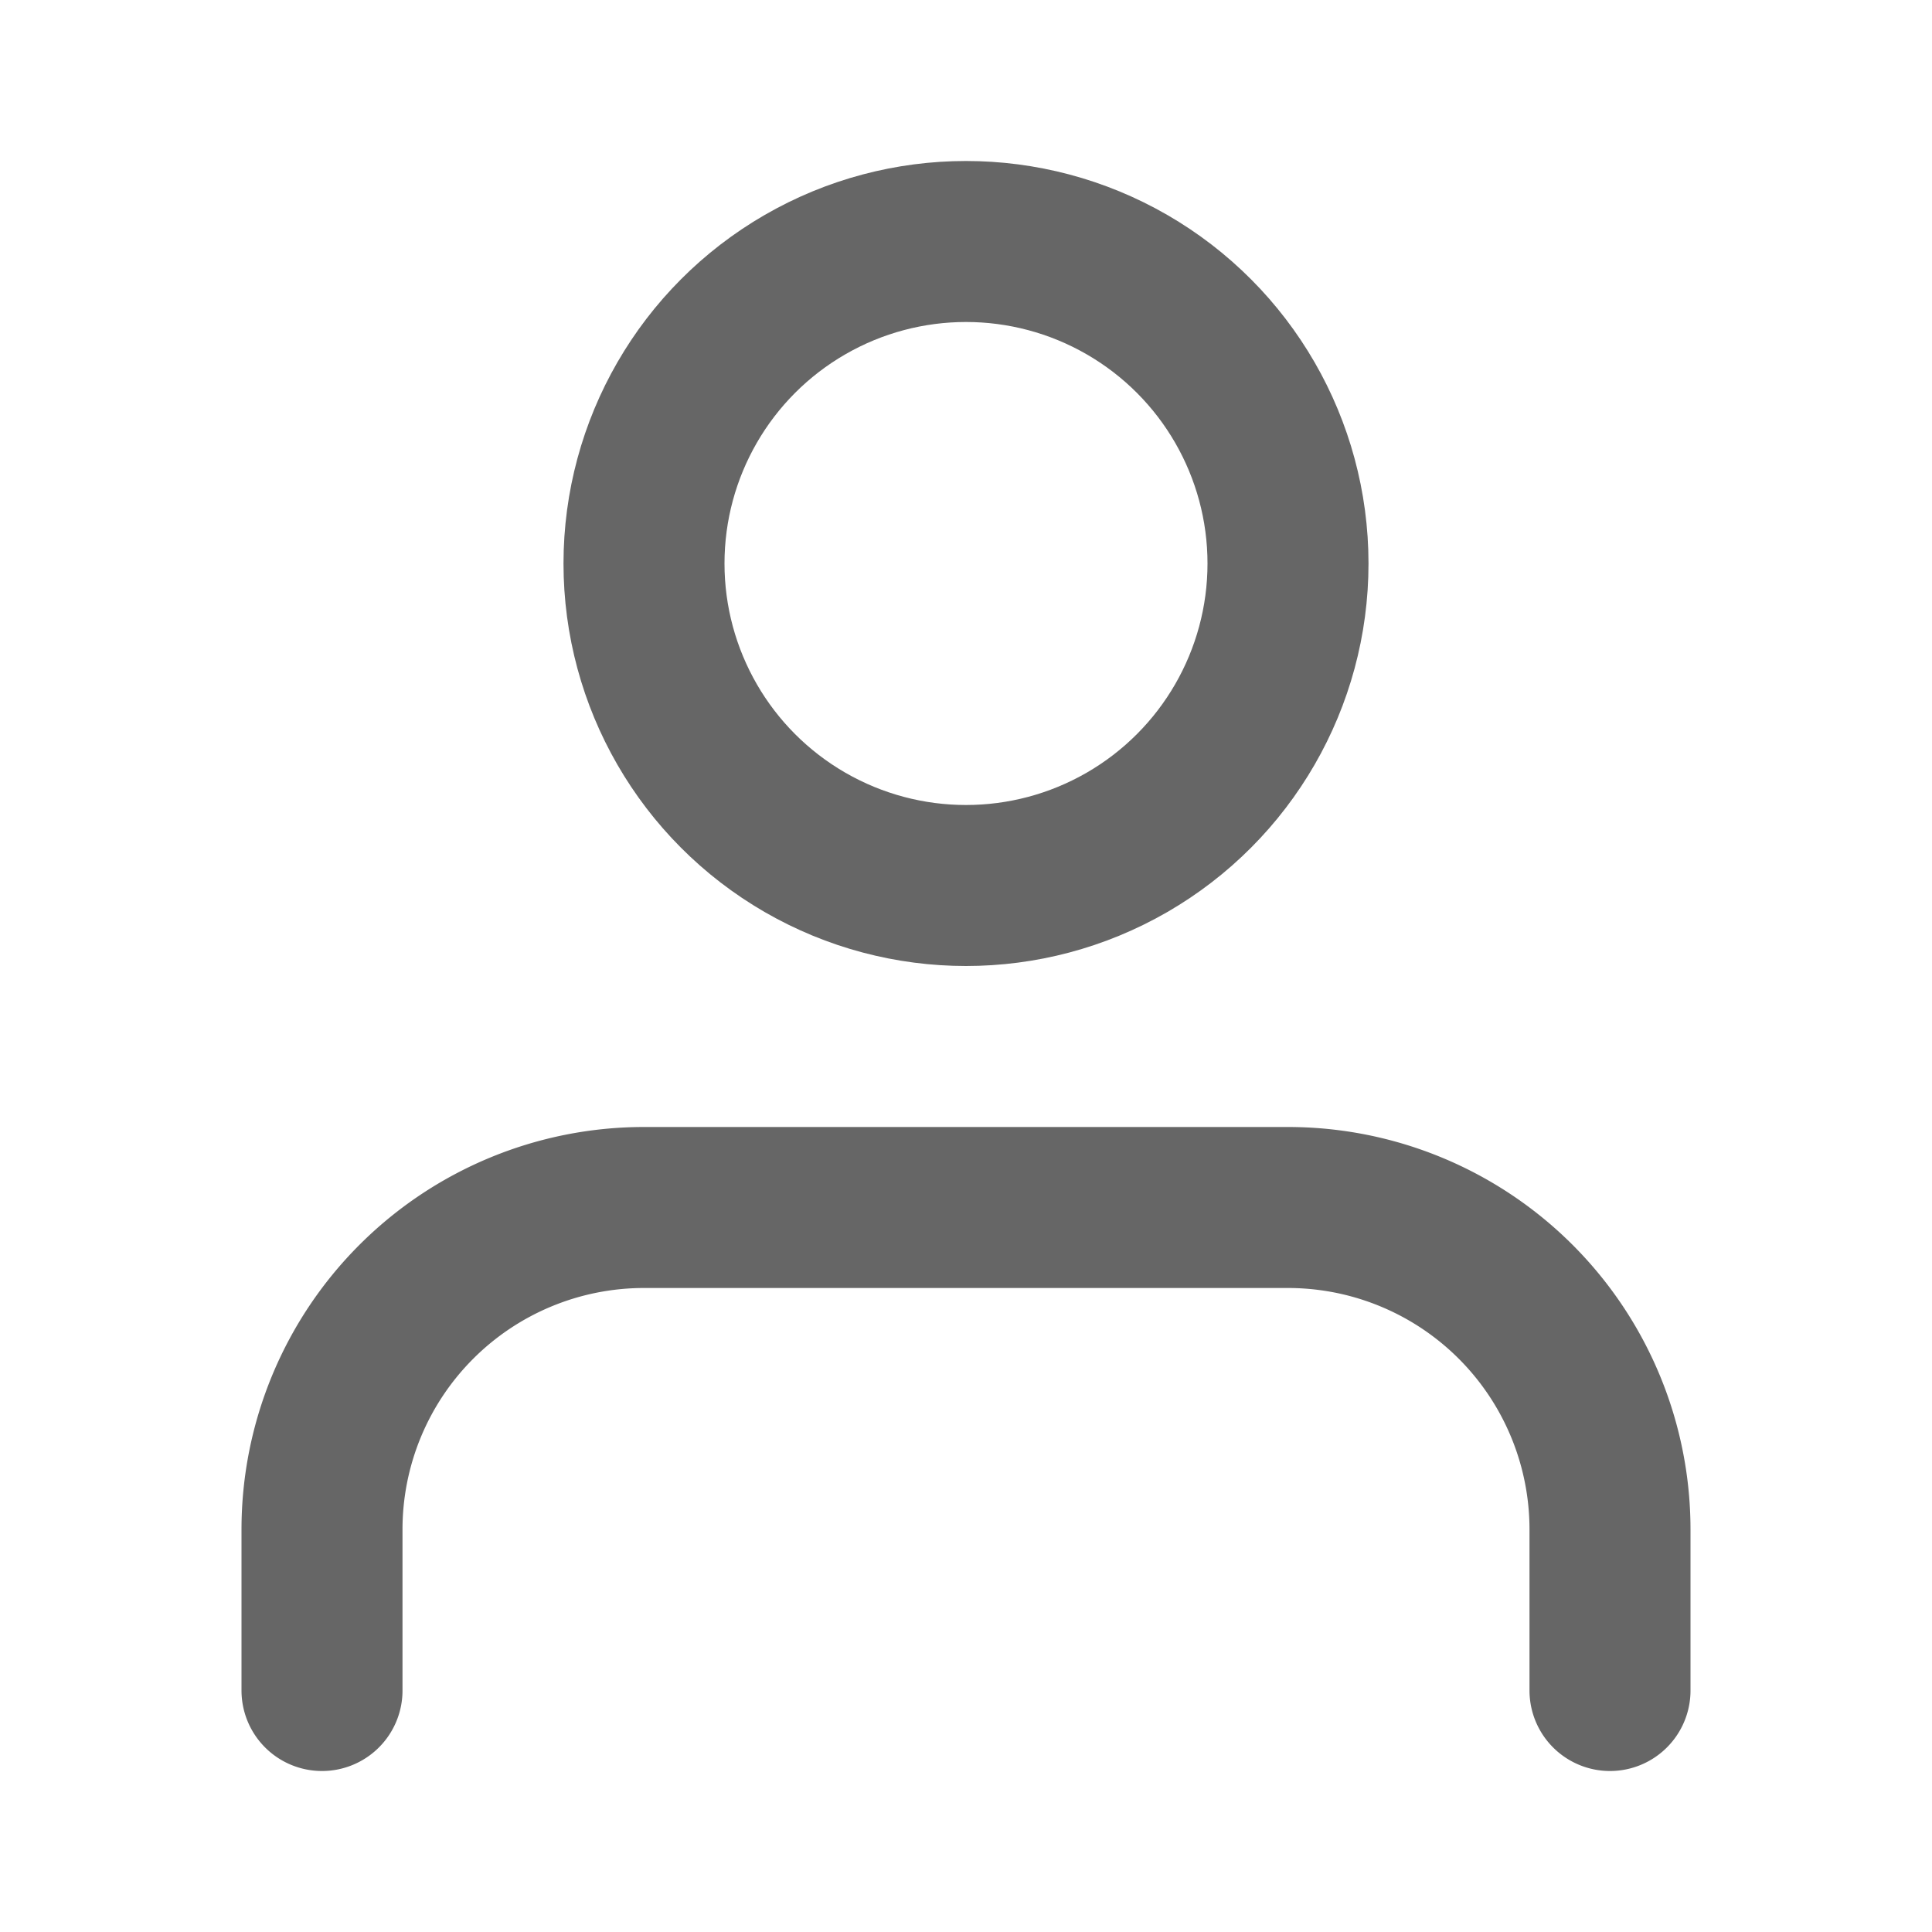
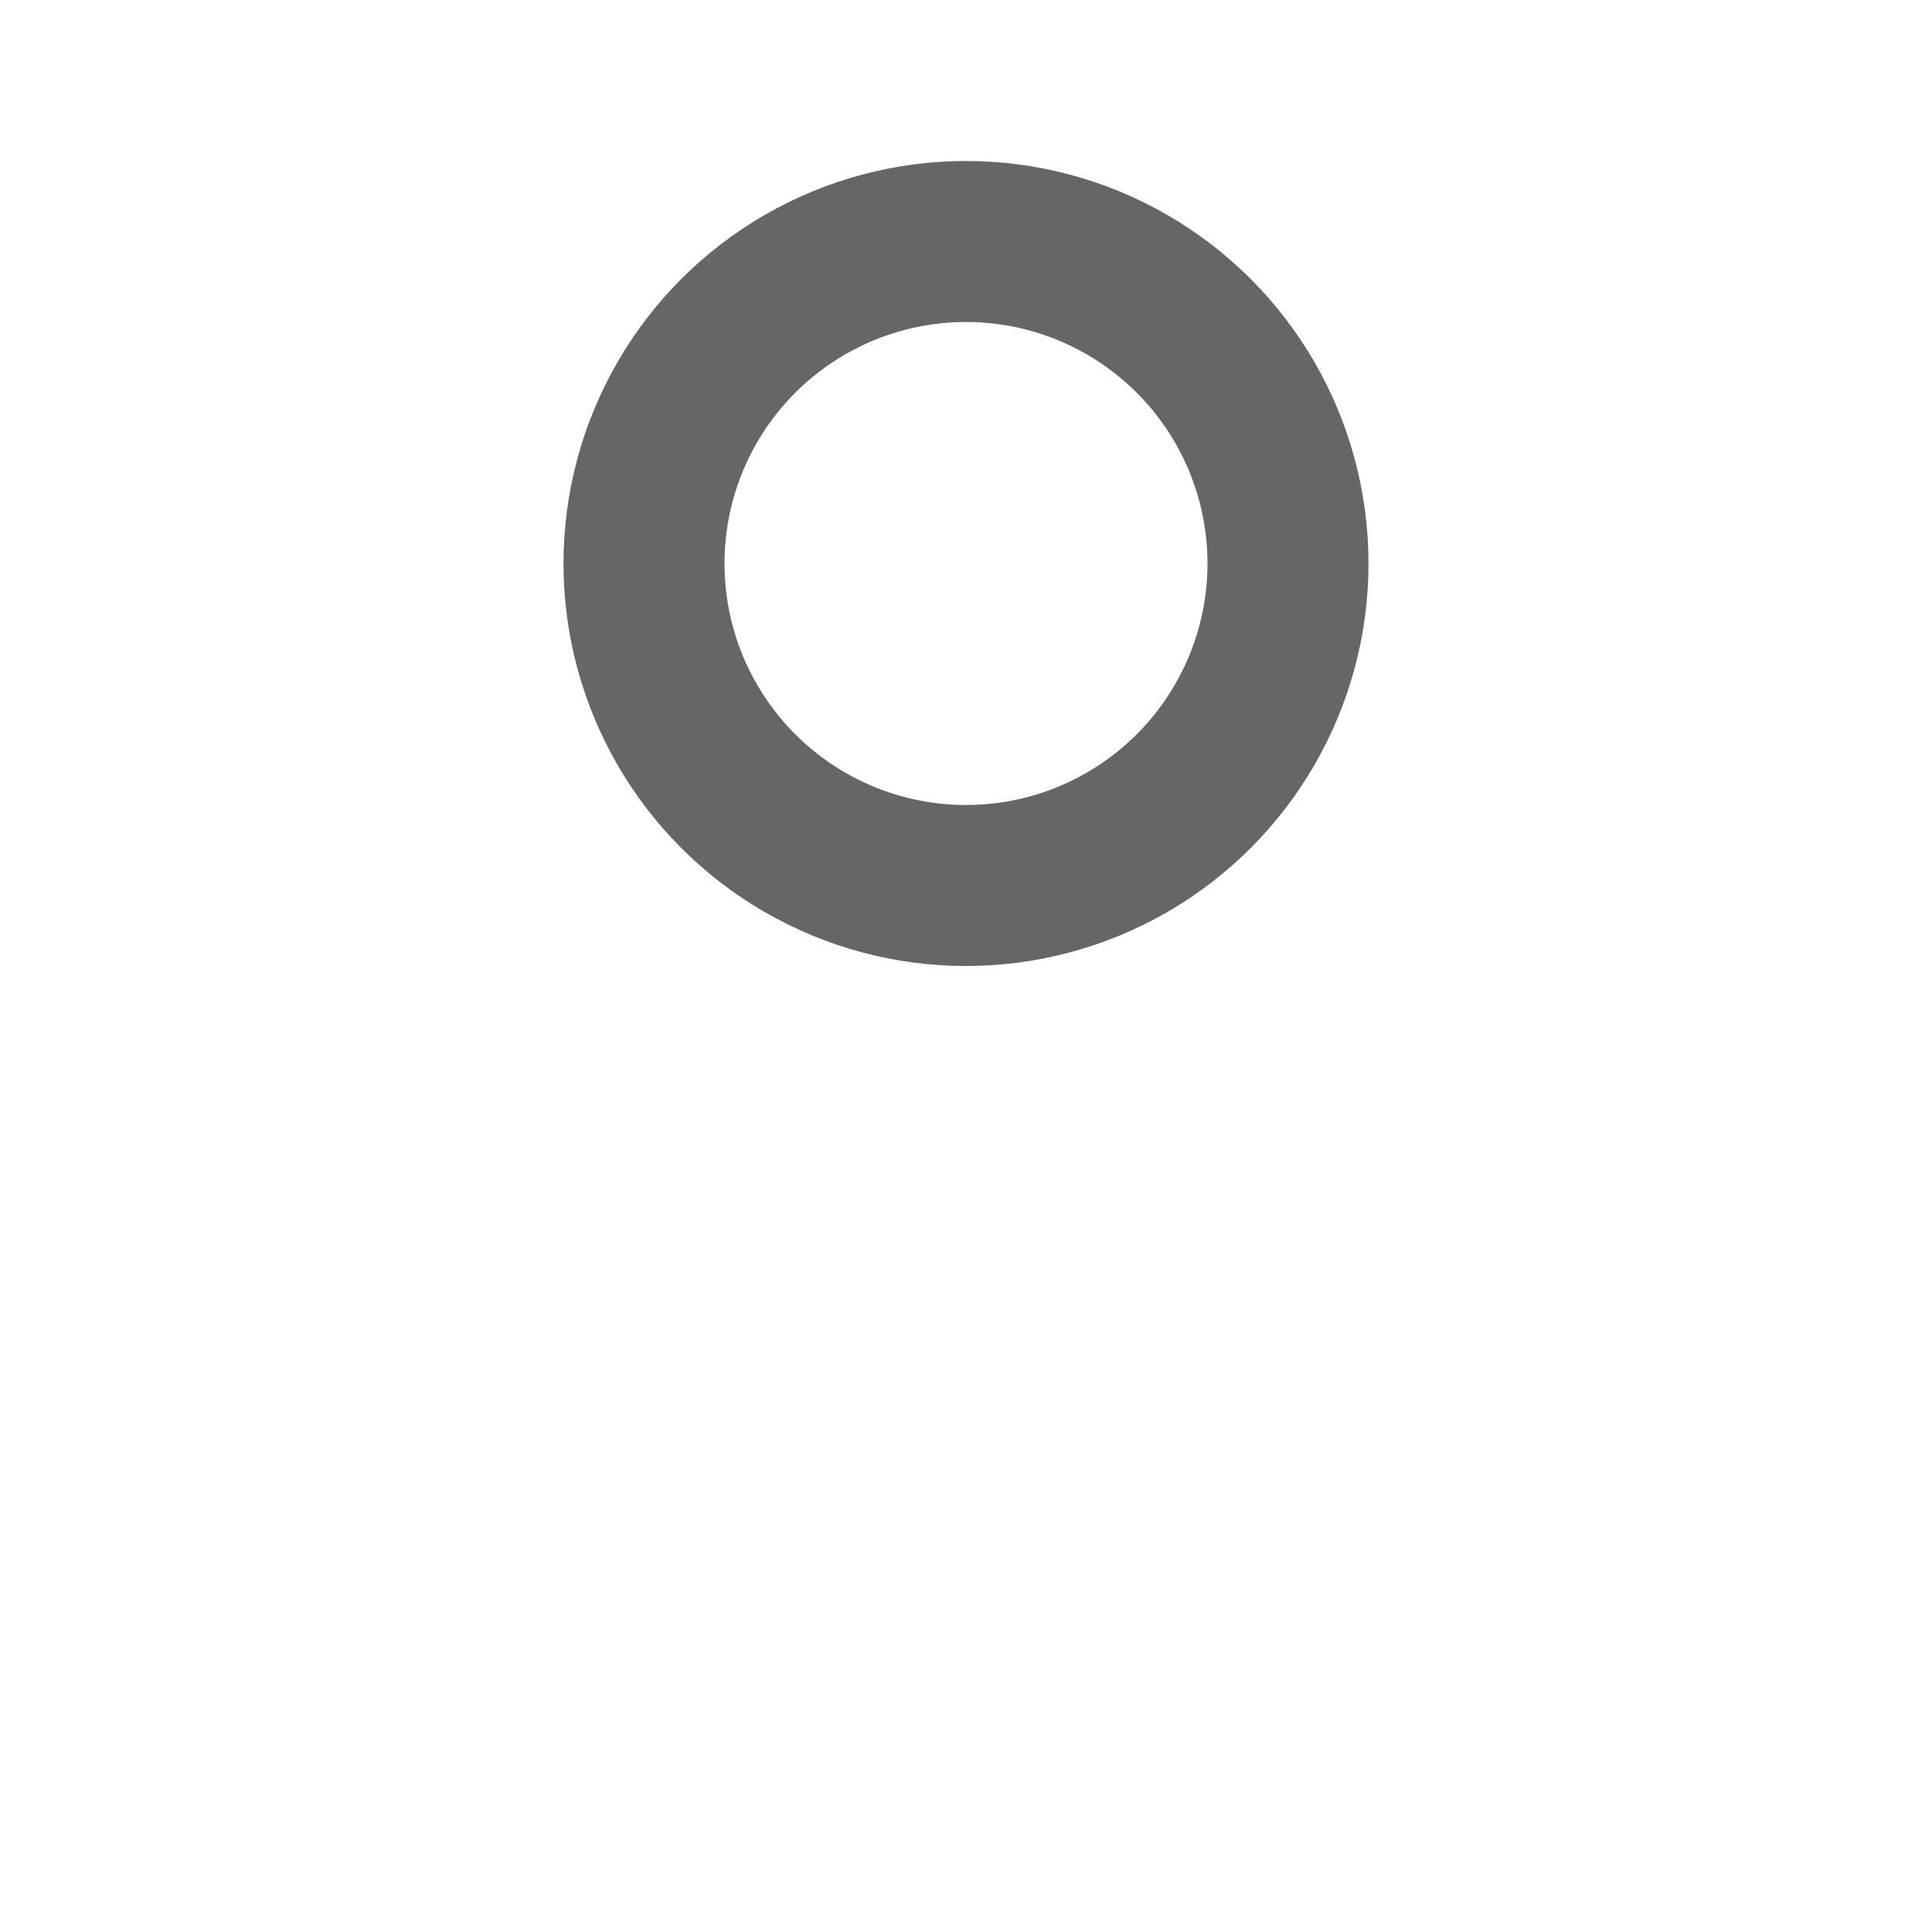
<svg xmlns="http://www.w3.org/2000/svg" viewBox="0 0 24 24" width="24" height="24" fill="none" stroke="#666" stroke-width="2" stroke-linecap="round" stroke-linejoin="round">
-   <path d="M20 21v-2a4 4 0 0 0-4-4H8a4 4 0 0 0-4 4v2" />
  <circle cx="12" cy="7" r="4" />
</svg>